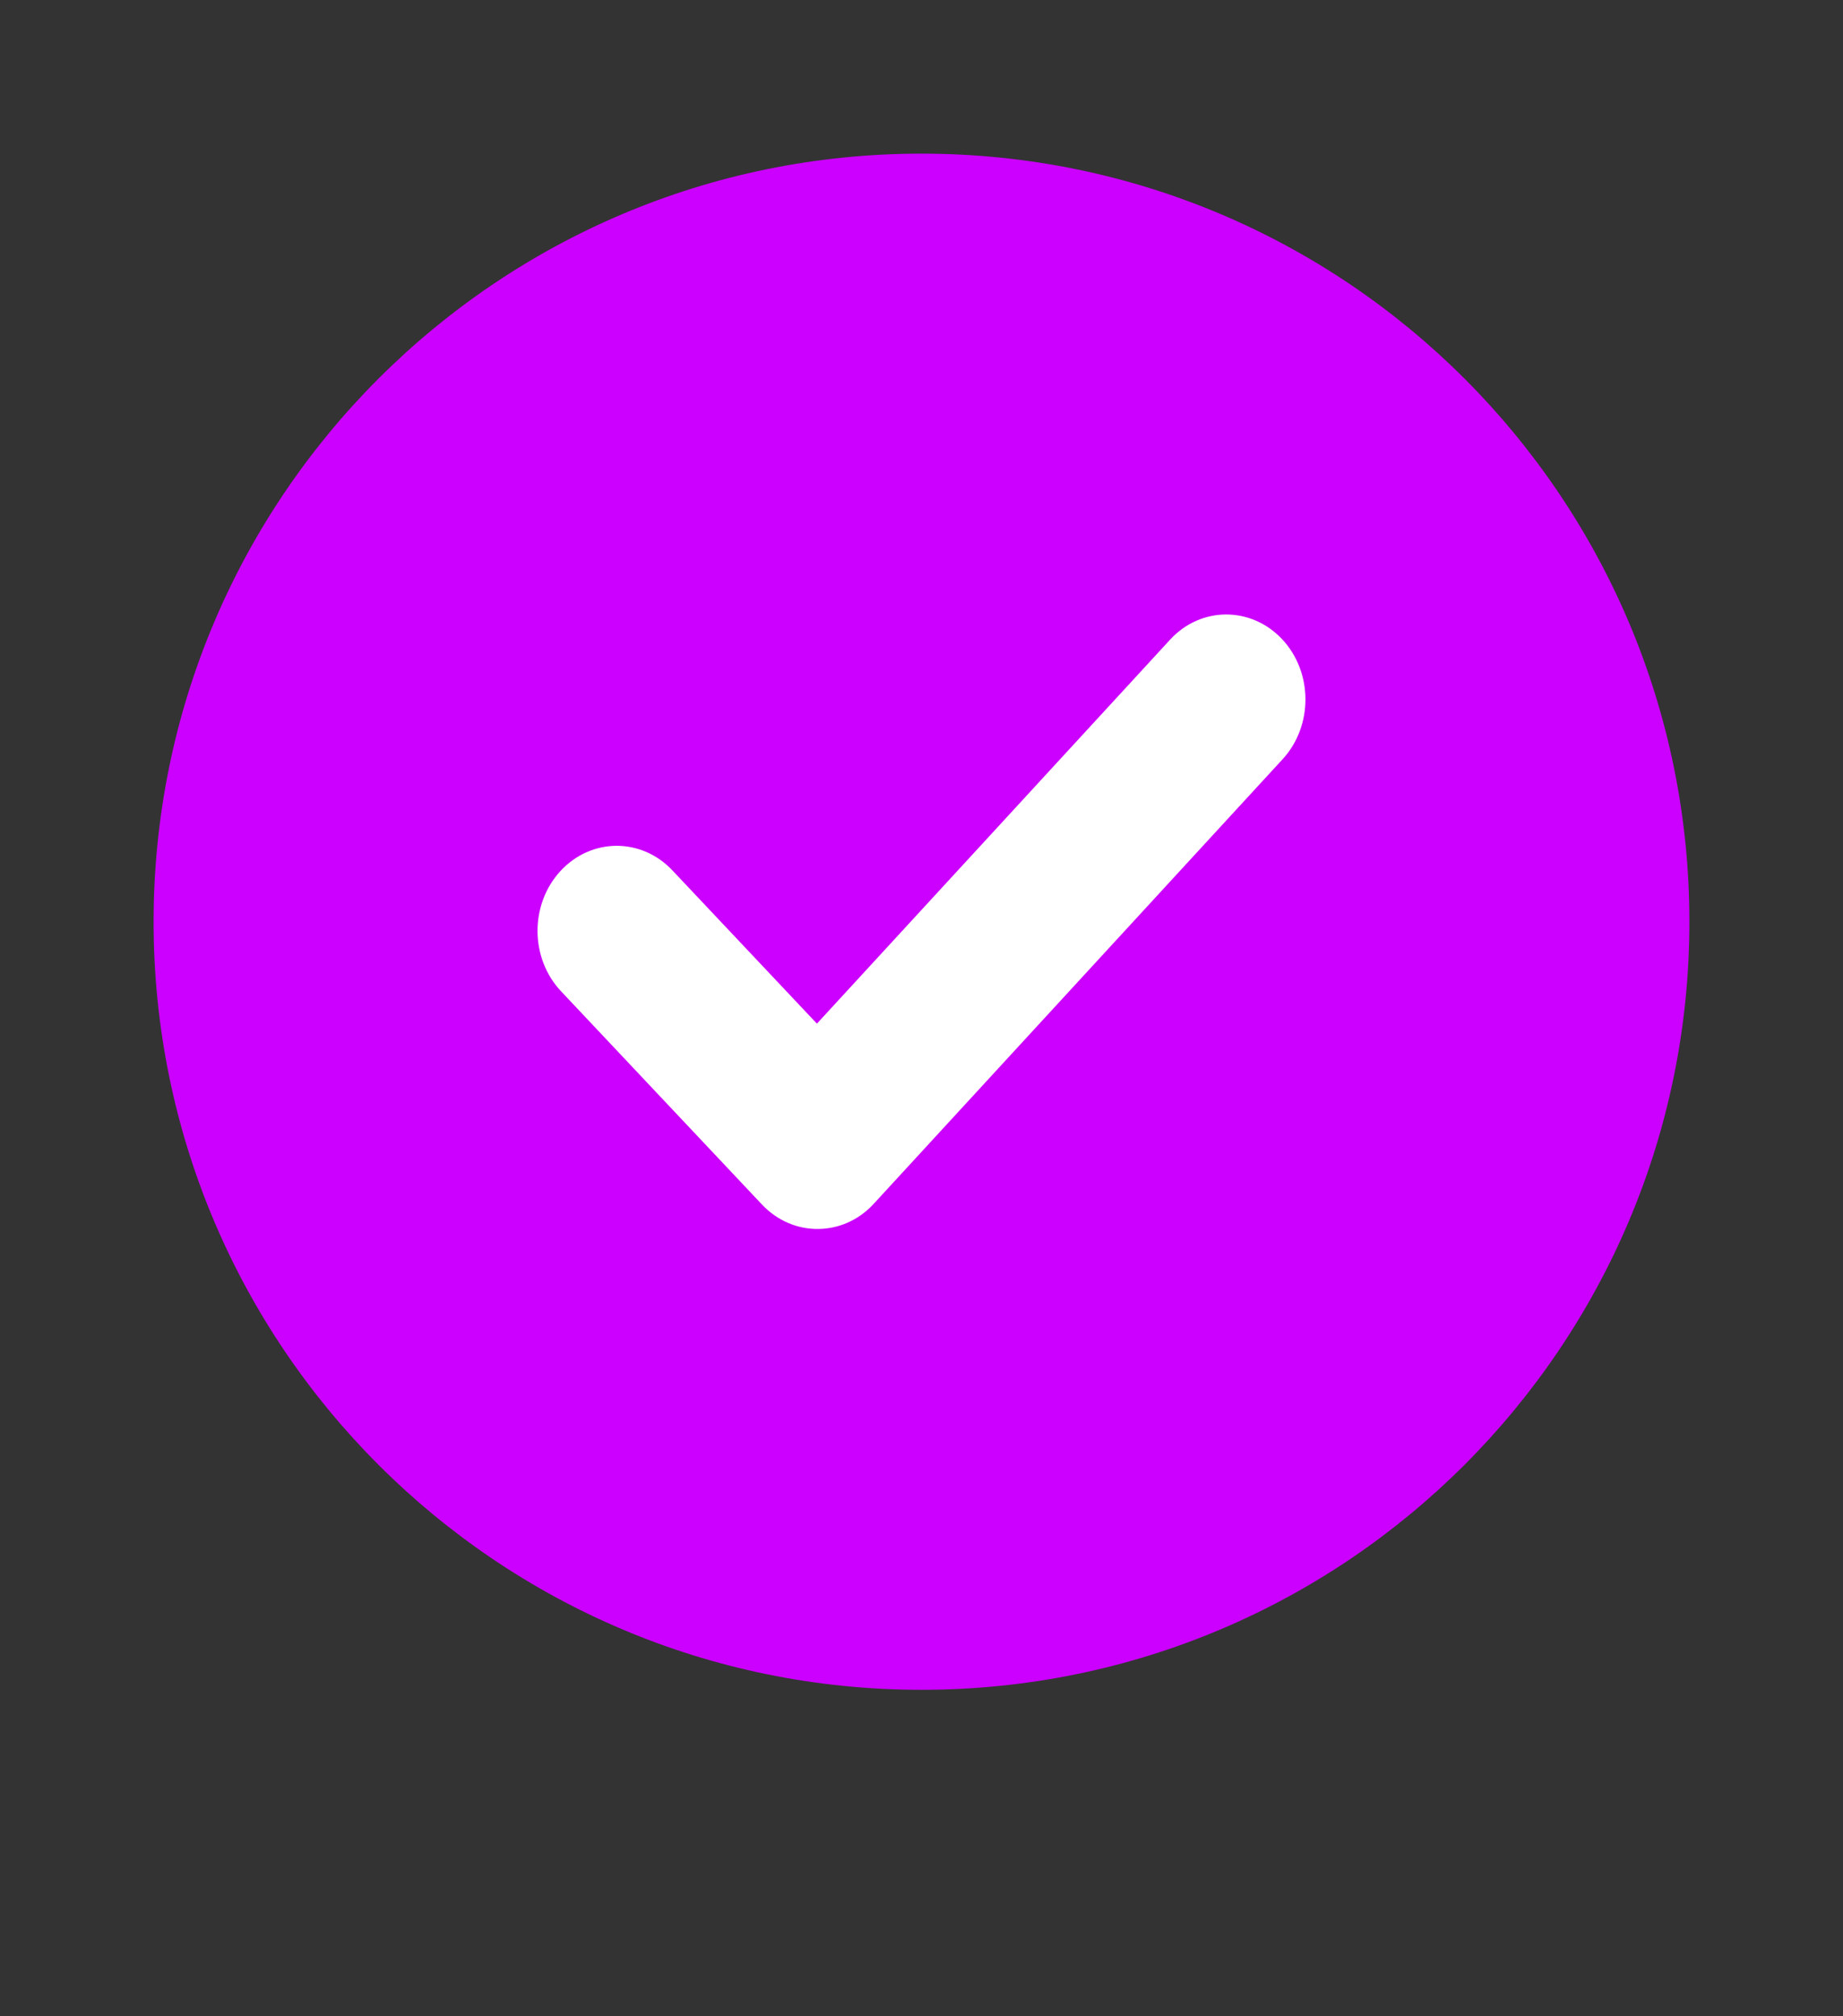
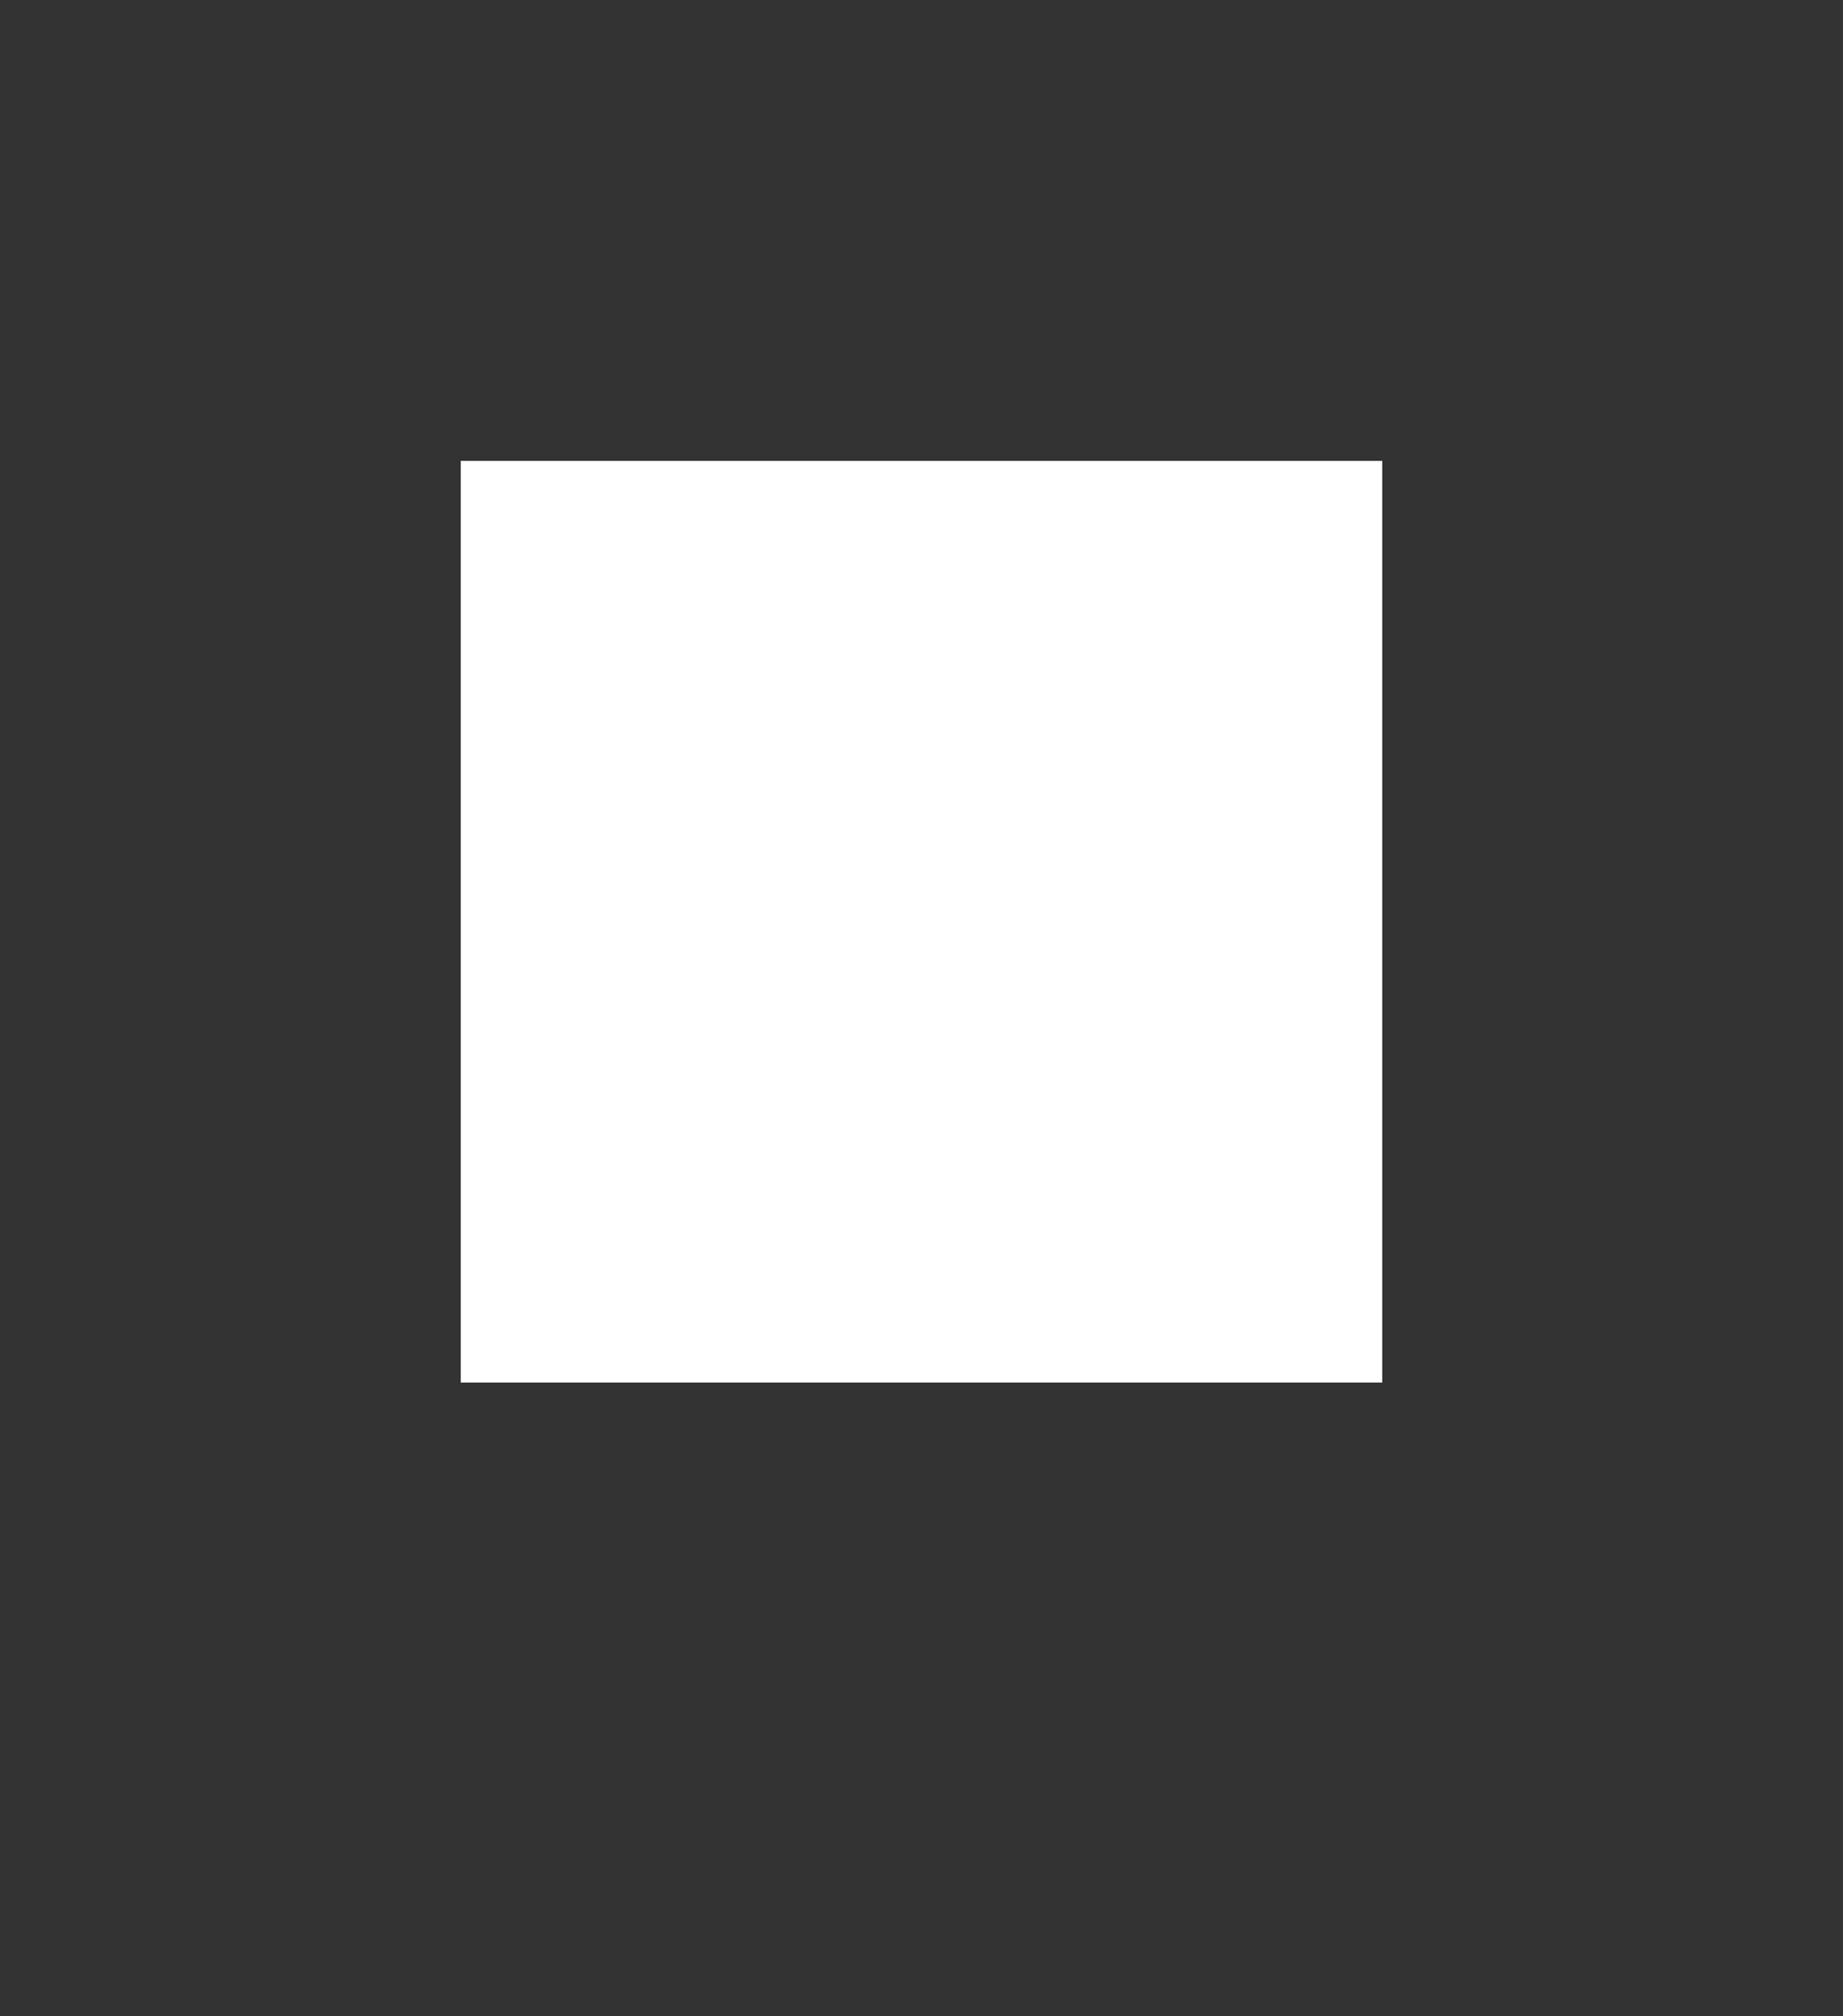
<svg xmlns="http://www.w3.org/2000/svg" width="32" height="35" viewBox="0 0 32 35" fill="none">
  <rect x="0" y="0" width="32" height="35" fill="#333333" stroke="none" />
  <path d="M8 8H24V24H8V8Z" fill="white" />
-   <path d="M8 8H24V24H8V8Z" fill="white" />
-   <path fill-rule="evenodd" clip-rule="evenodd" d="M16 29.333C23.364 29.333 29.333 23.364 29.333 16C29.333 8.636 23.364 2.667 16 2.667C8.636 2.667 2.667 8.636 2.667 16C2.667 23.364 8.636 29.333 16 29.333ZM13.229 20.908C13.5 21.195 13.852 21.337 14.204 21.333C14.556 21.331 14.906 21.186 15.173 20.894L22.27 13.179C22.803 12.599 22.798 11.666 22.259 11.093C21.718 10.521 20.848 10.524 20.315 11.105L14.184 17.769L11.674 15.108C11.133 14.535 10.264 14.541 9.729 15.122C9.196 15.703 9.202 16.635 9.742 17.208L13.229 20.908Z" fill="#CC00FF" />
+   <path d="M8 8H24H8V8Z" fill="white" />
</svg>